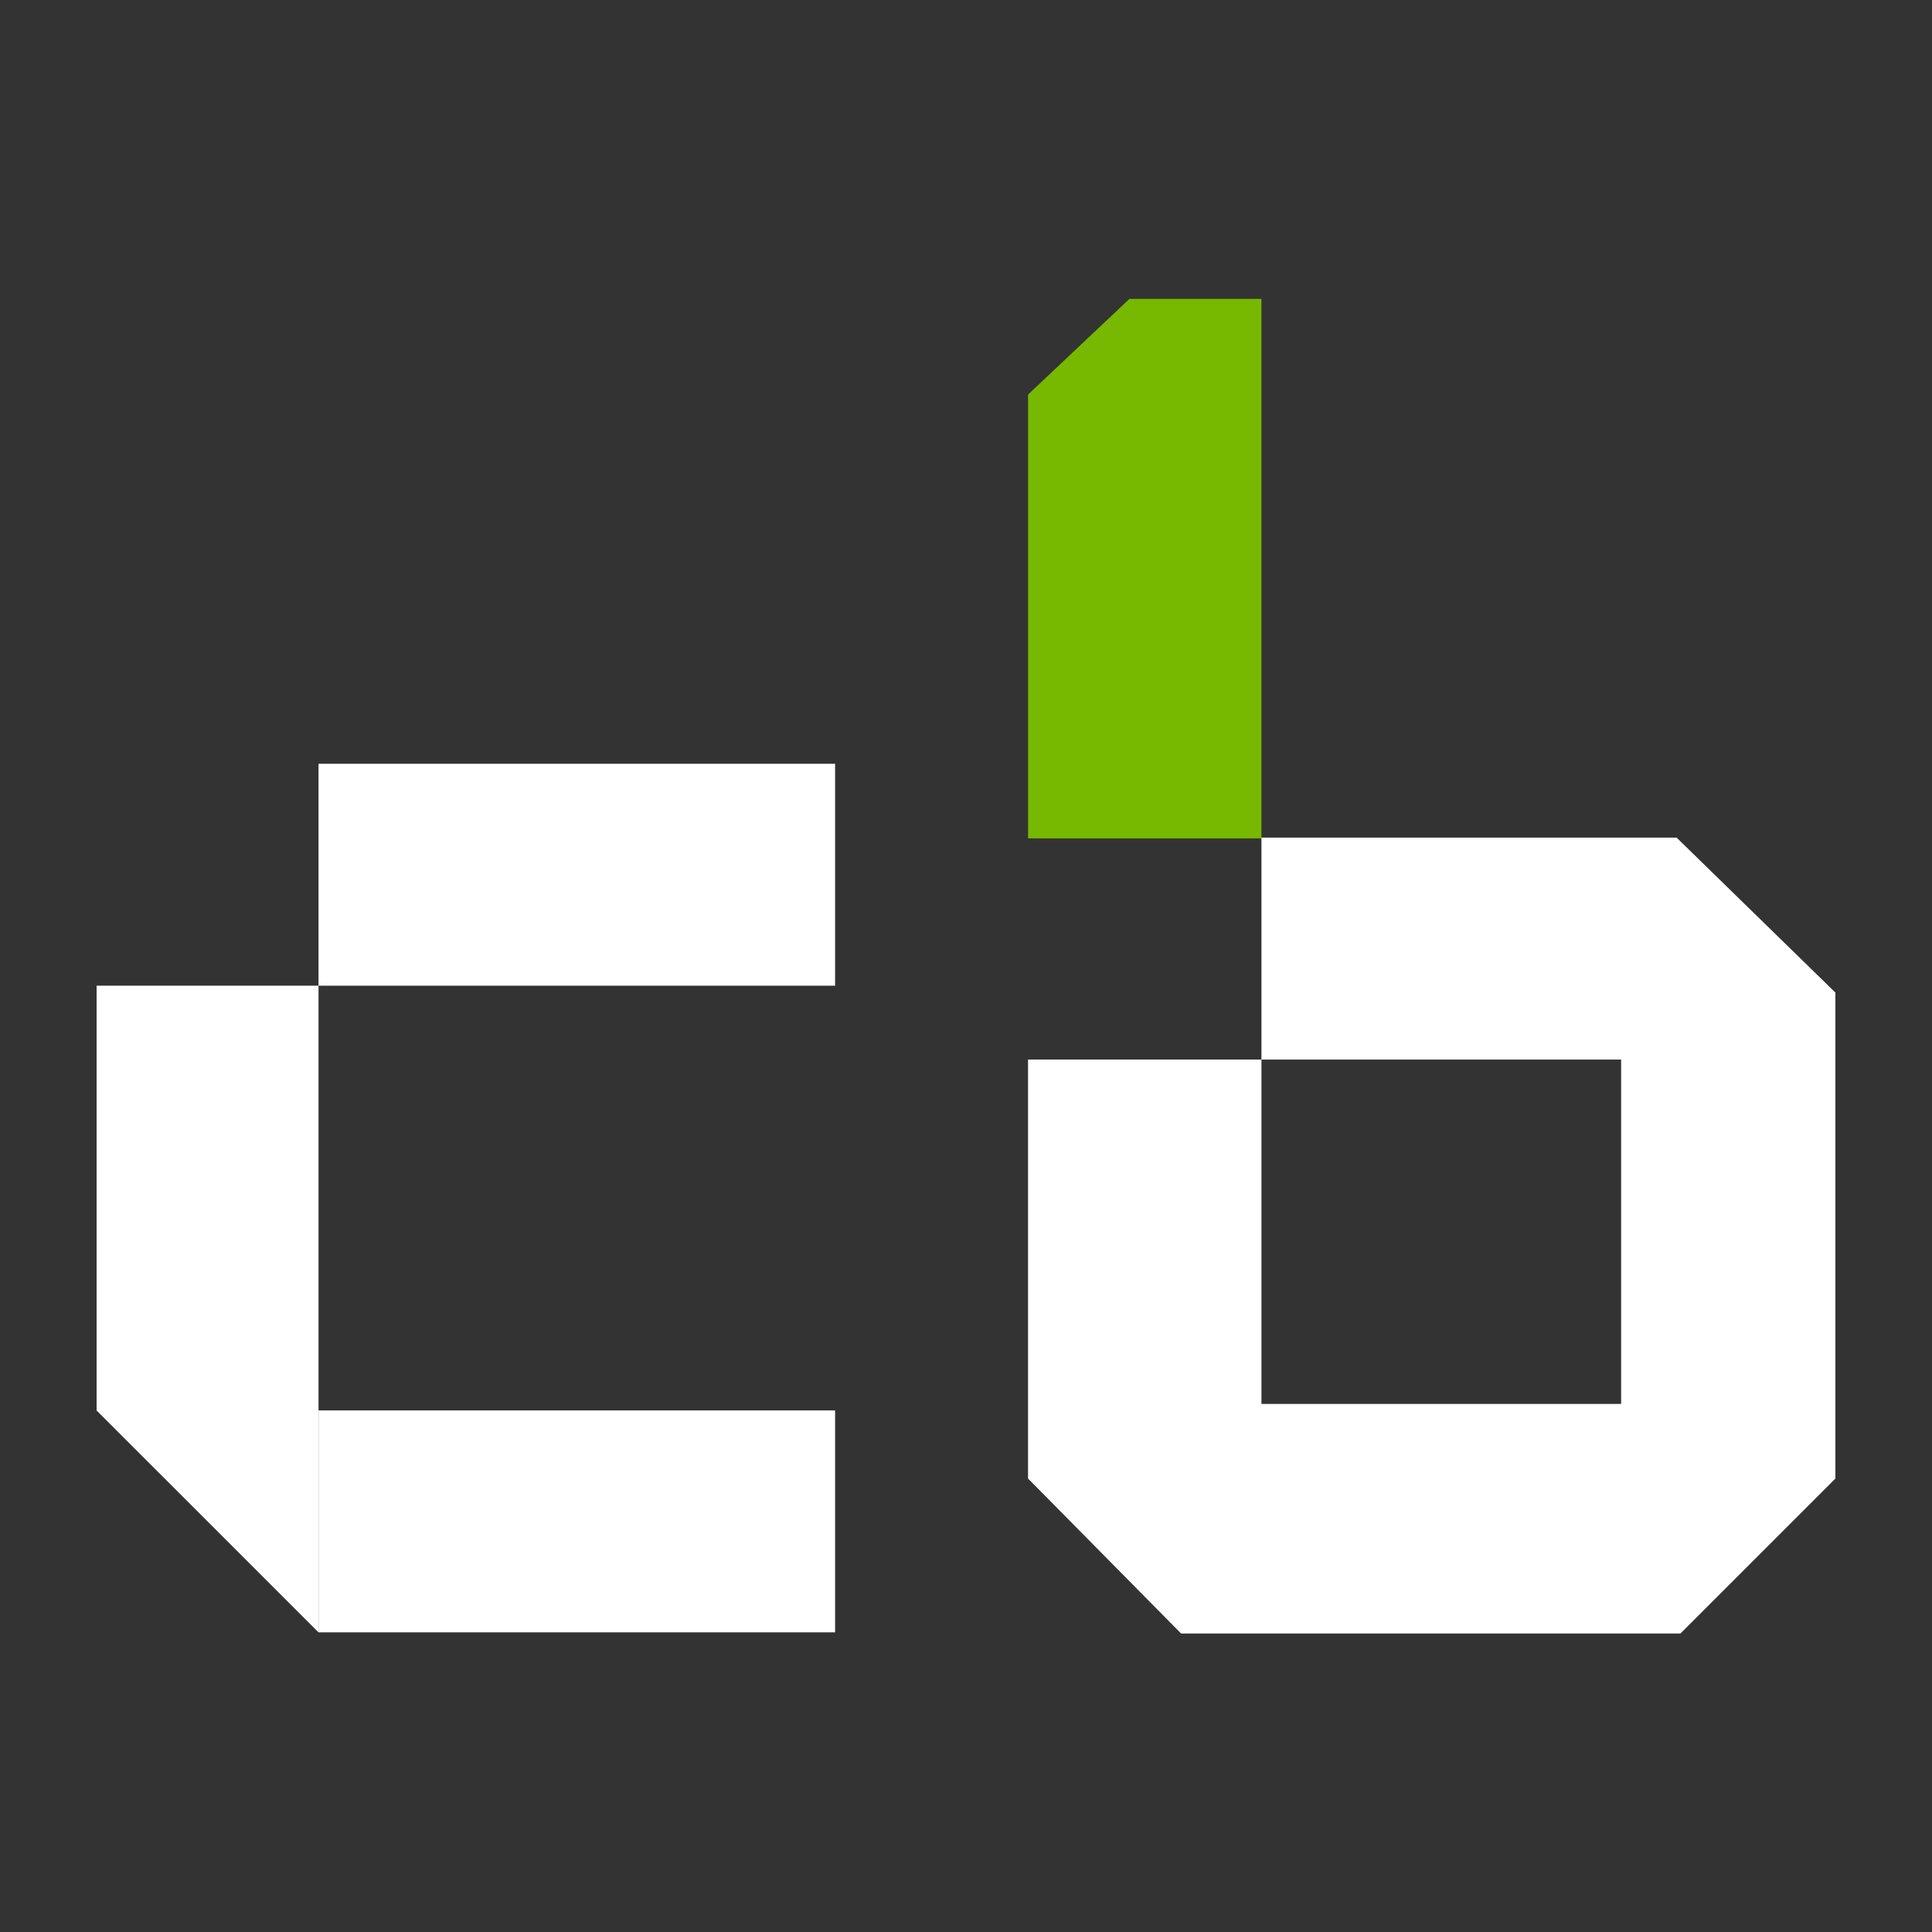
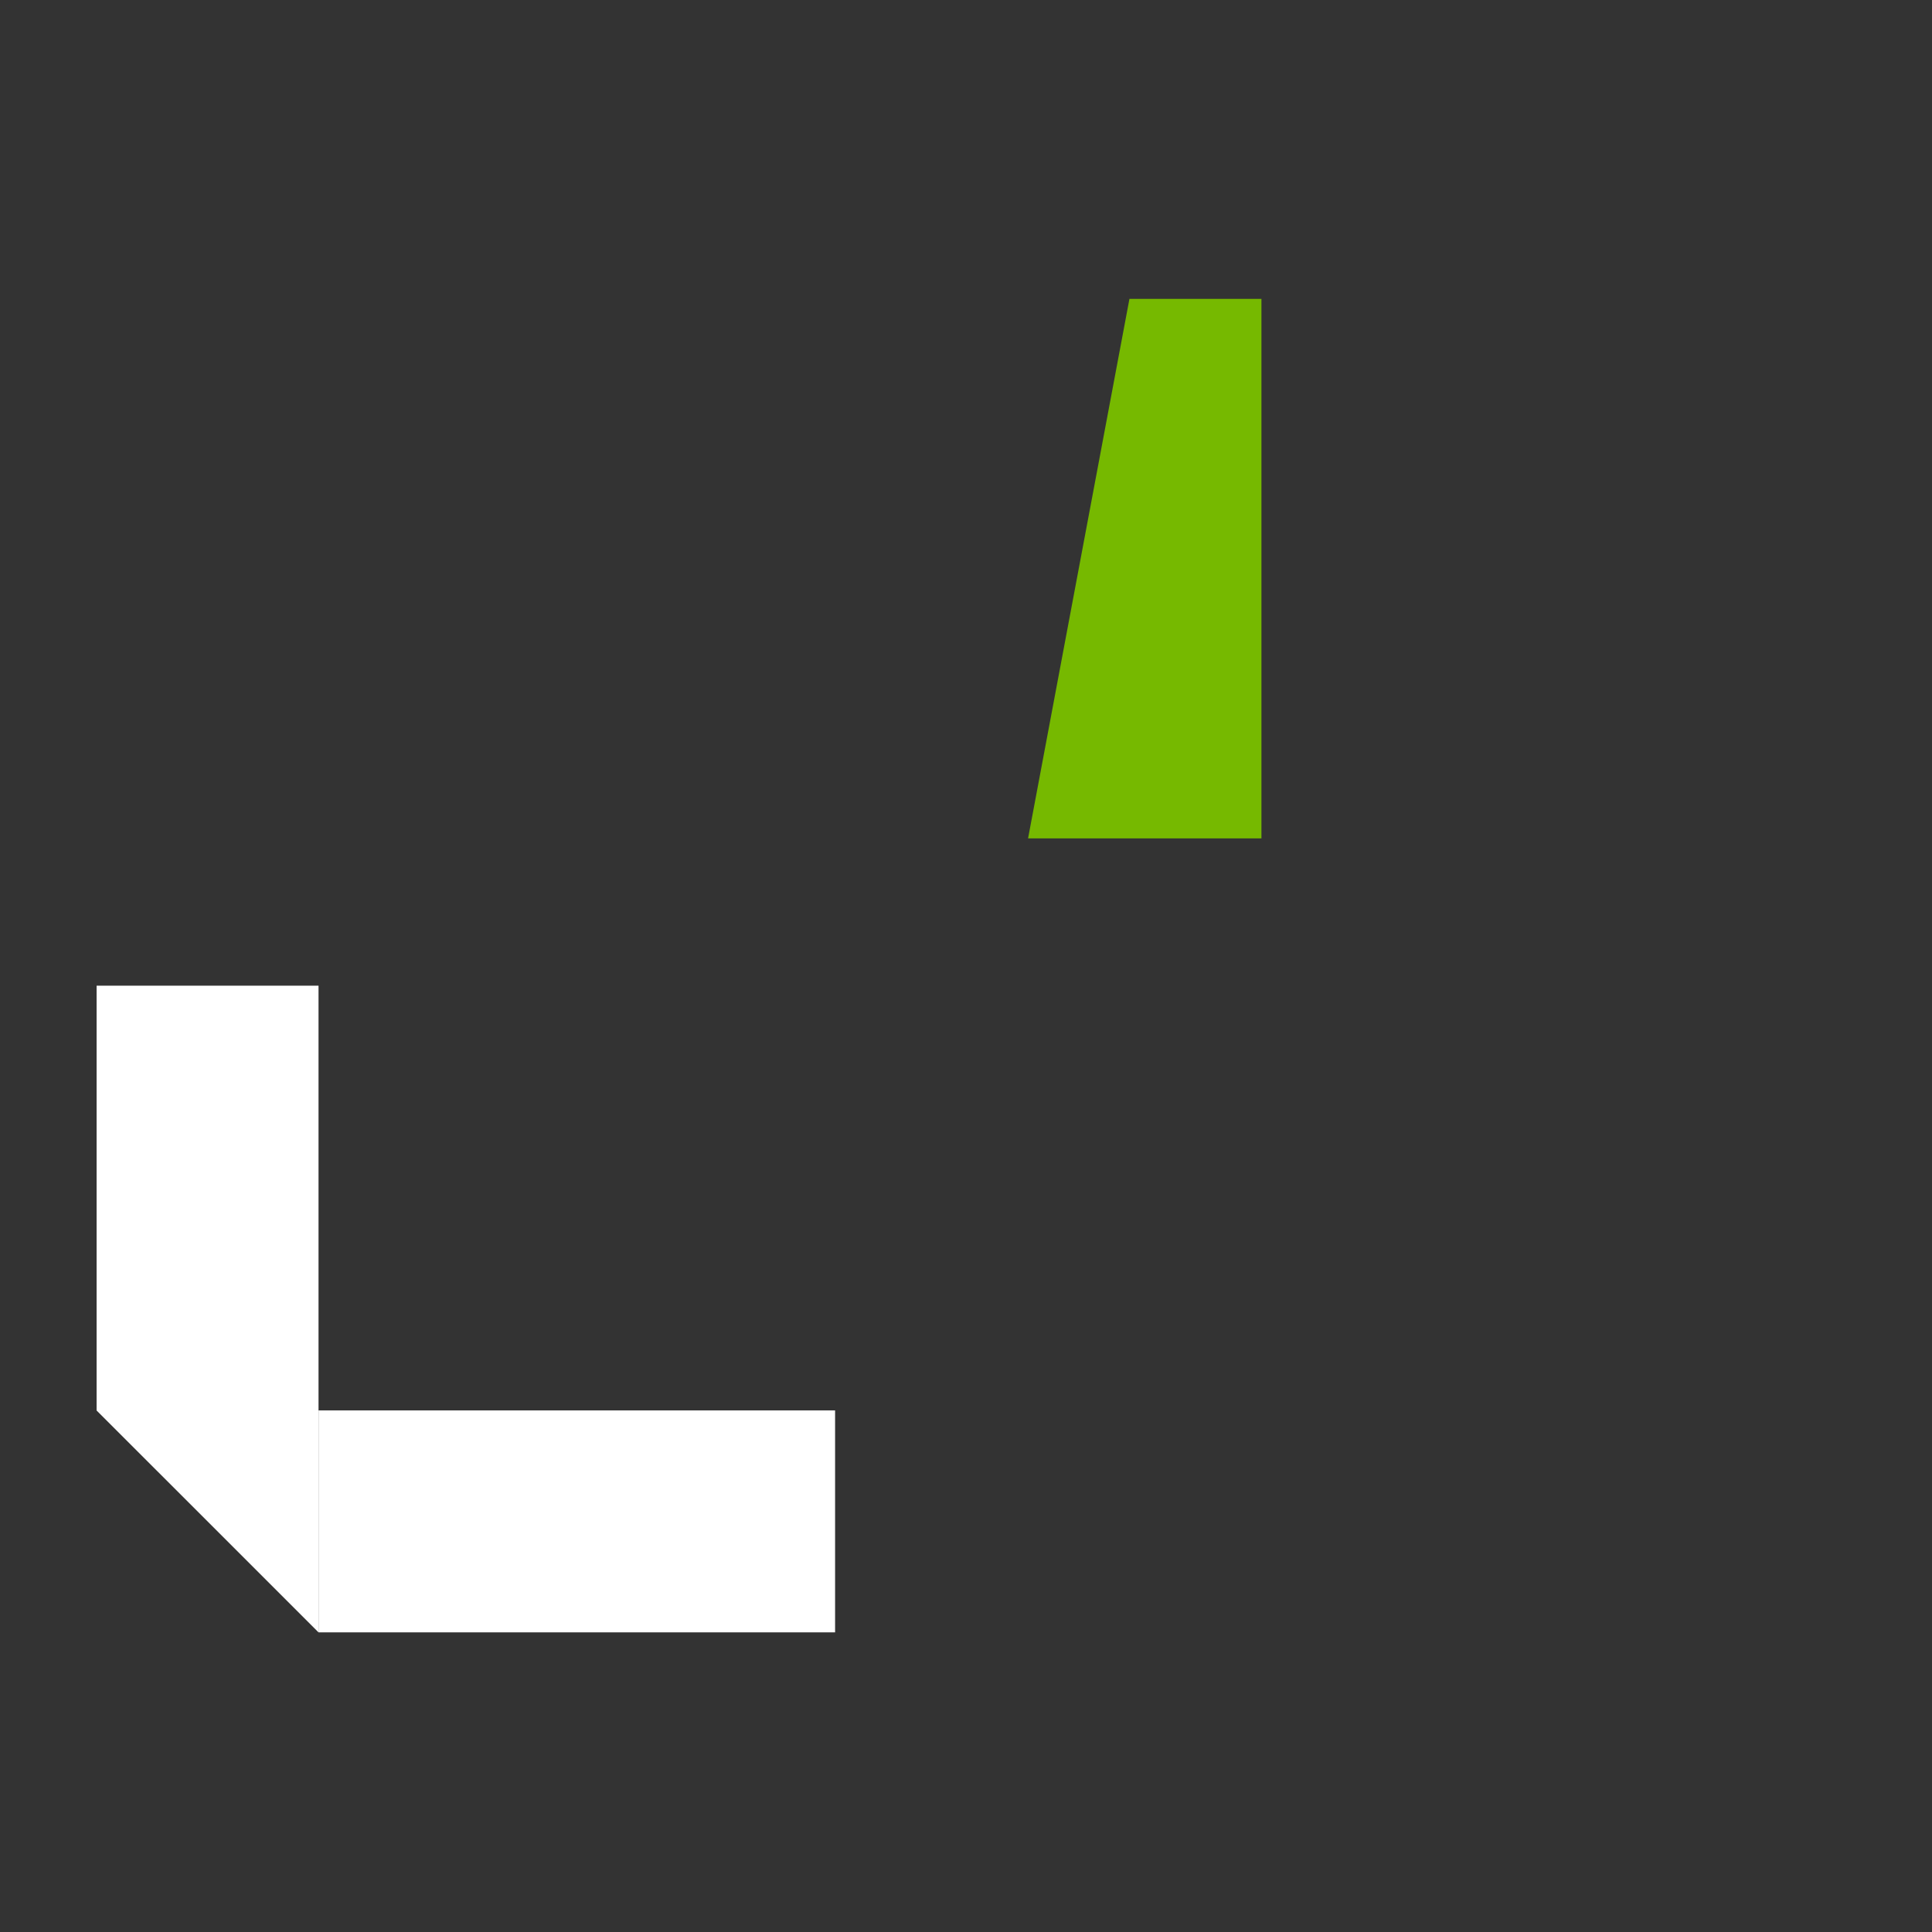
<svg xmlns="http://www.w3.org/2000/svg" width="528" height="528" viewBox="0 0 528 528" fill="none">
  <rect x="0" y="0" width="528" height="528" fill="#333333" stroke="none" />
  <g transform="translate(26.4, 80.85) scale(0.9)">
-     <path d="M67.391 142.092H114.529H224.248V209.482H67.391V174.625V142.092Z" fill="white" />
    <rect x="67.391" y="338.453" width="156.857" height="67.39" fill="white" />
    <path d="M37.181 375.634L0 338.476L0 209.482H67.39L67.39 405.844L37.181 375.634Z" fill="white" />
-     <path d="M282.845 164.756L282.845 29.975L313.629 0.927L353.714 0.927L353.714 164.756L282.845 164.756Z" fill="#76B900" />
-     <path d="M353.715 164.514H479.781L528 211.571V359.133L480.943 406.19H329.315L282.838 359.133V231.904H353.715V336.475H462.933V231.904H353.715V164.514Z" fill="white" />
+     <path d="M282.845 164.756L313.629 0.927L353.714 0.927L353.714 164.756L282.845 164.756Z" fill="#76B900" />
  </g>
</svg>